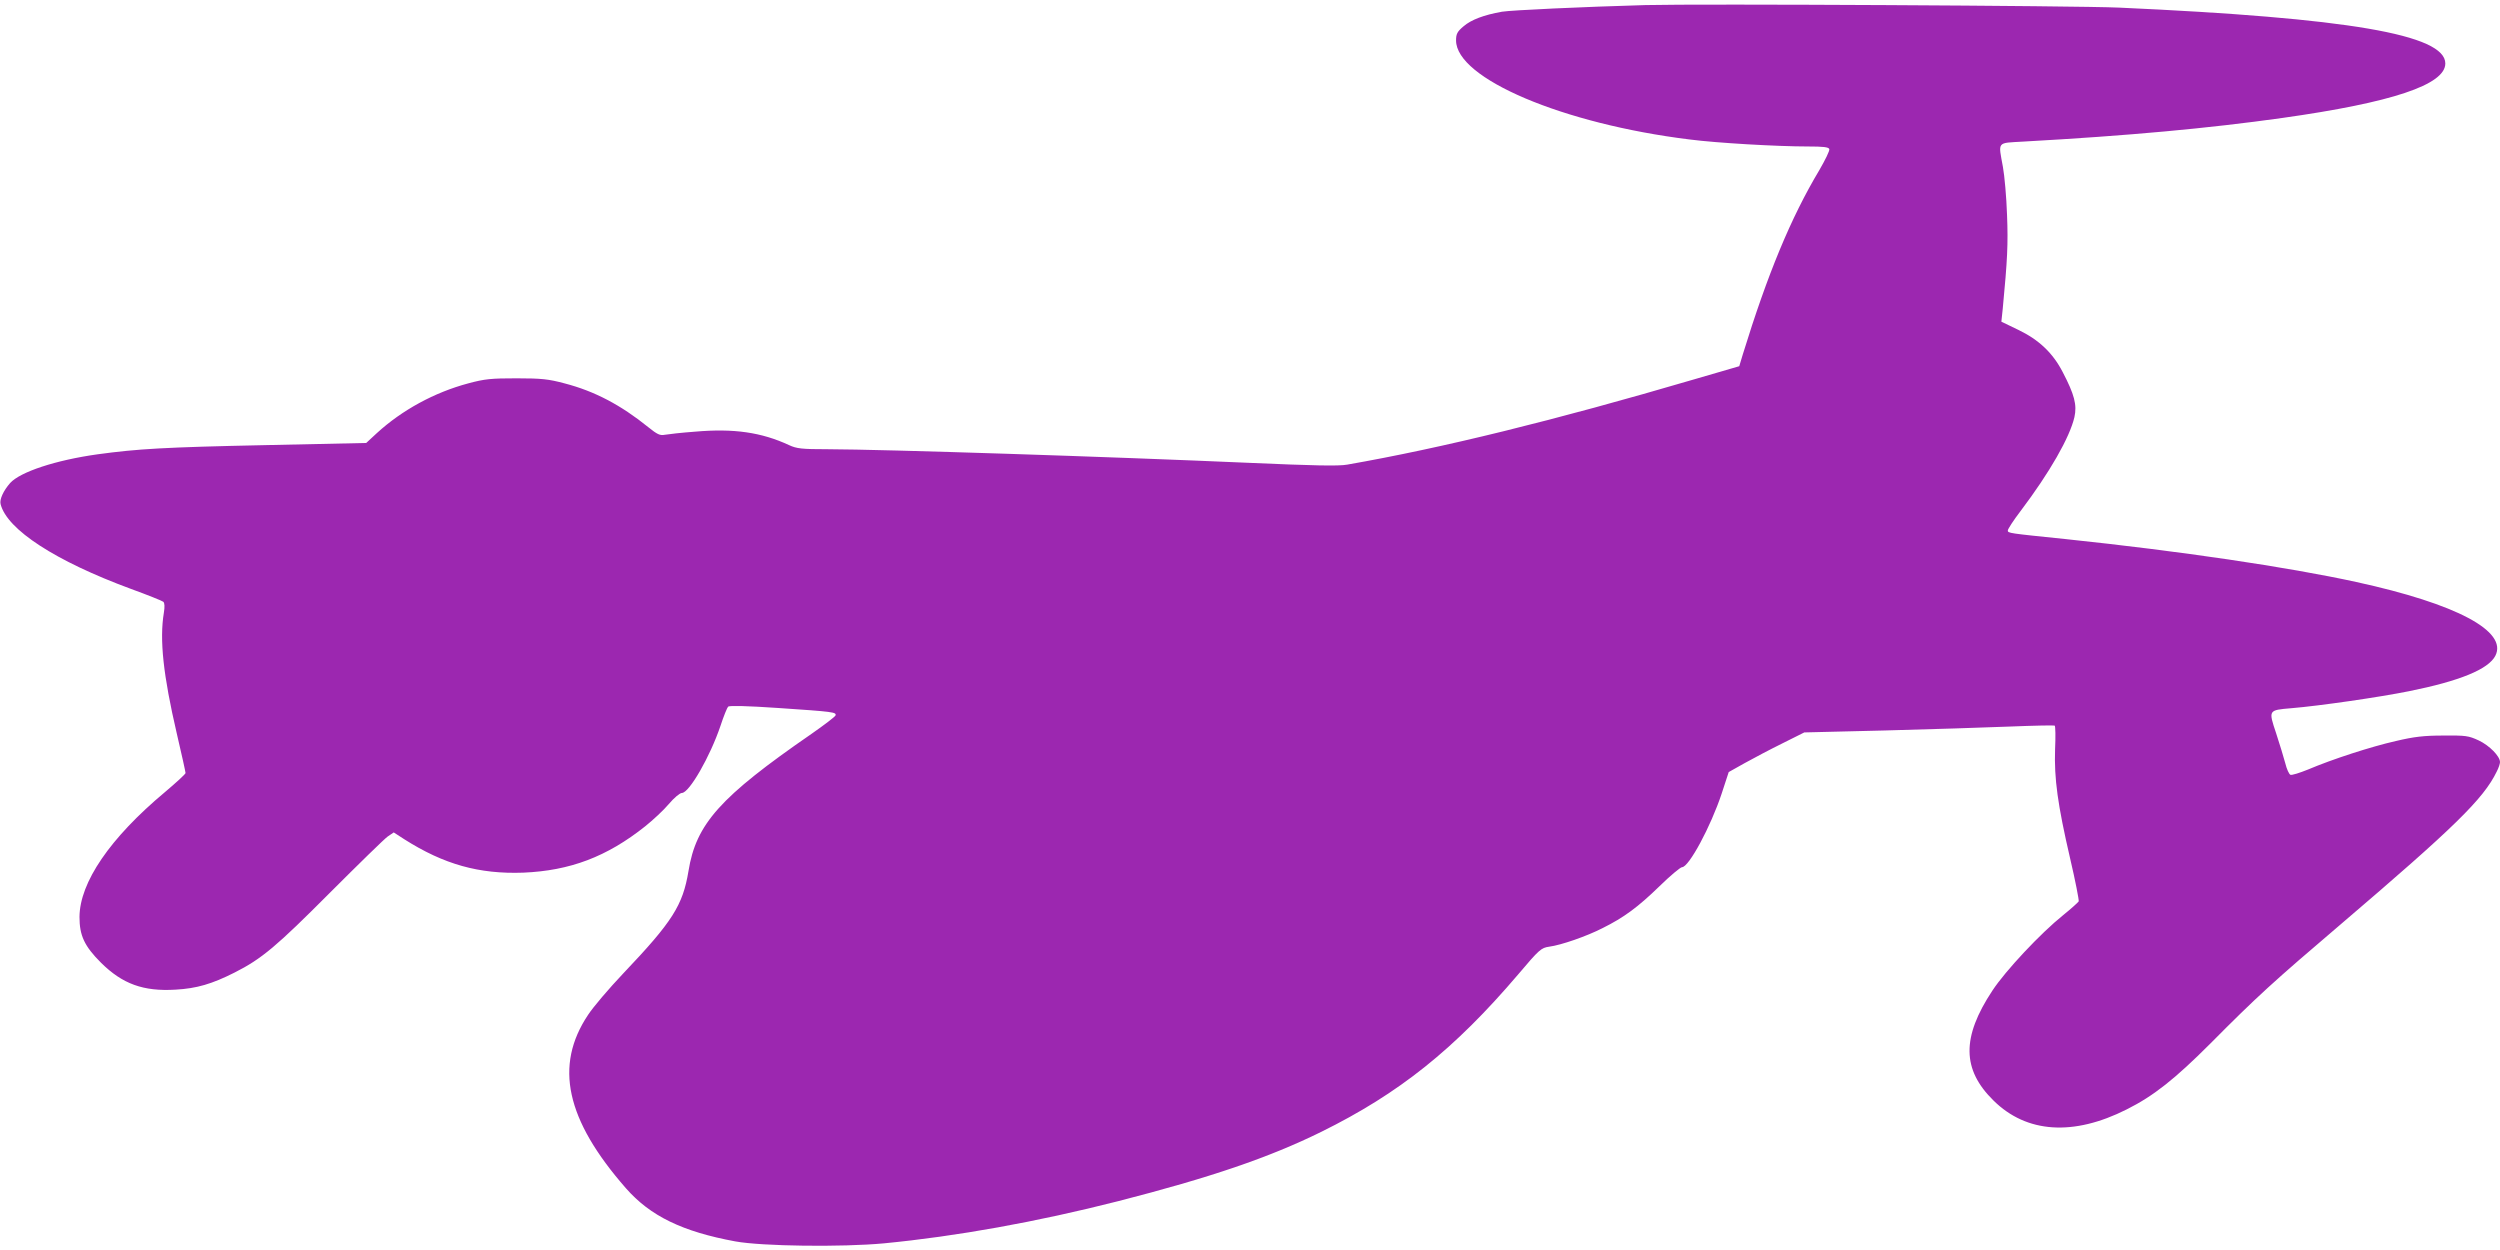
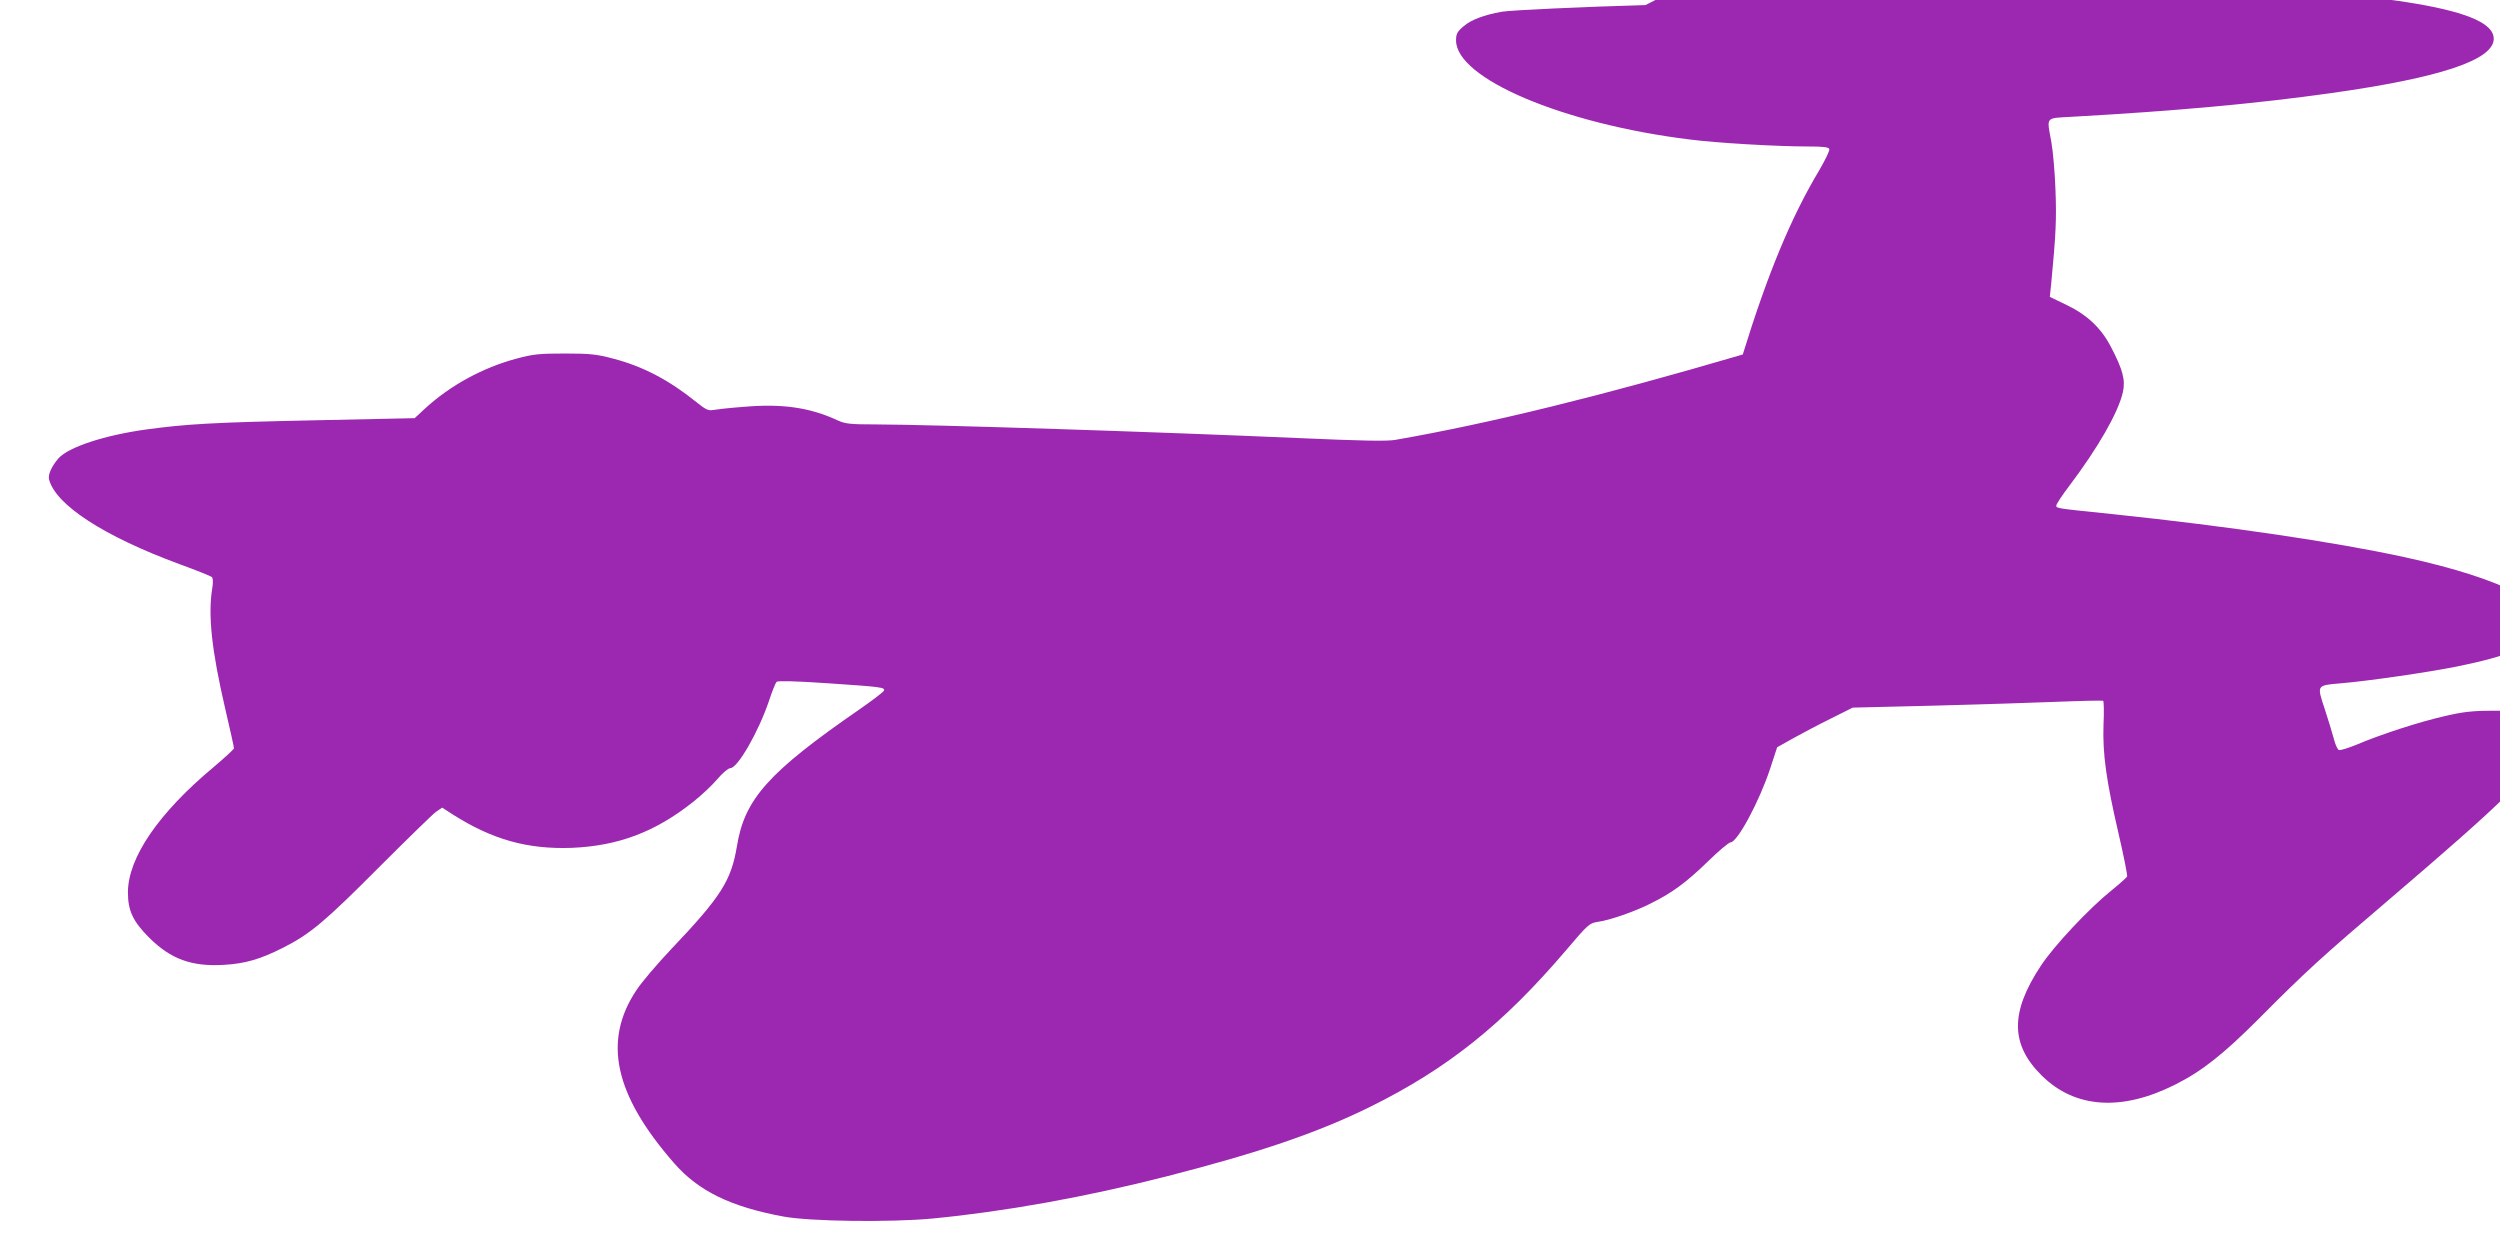
<svg xmlns="http://www.w3.org/2000/svg" version="1.0" width="1280pt" height="640pt" viewBox="0 0 1280 640" preserveAspectRatio="xMidYMid meet">
  <g transform="translate(0,640) scale(0.1,-0.1)" fill="#9c27b0" stroke="none">
-     <path d="M8425 6374 c-319 -9 -686 -26 -735 -34 -91 -16 -158 -41 -197 -75 -32 -27 -38 -39 -38 -72 0 -195 547 -427 1195 -507 138 -18 448 -36 608 -36 76 0 104 -3 108 -13 3 -8 -21 -56 -51 -108 -146 -244 -265 -532 -392 -944 l-18 -60 -230 -67 c-715 -210 -1291 -352 -1778 -437 -43 -8 -175 -5 -495 9 -730 32 -1869 69 -2167 70 -130 0 -156 3 -195 21 -142 66 -284 86 -480 69 -69 -5 -139 -13 -156 -16 -25 -5 -39 2 -85 39 -140 113 -274 184 -428 224 -82 22 -118 26 -246 26 -130 0 -163 -3 -248 -26 -172 -46 -338 -136 -468 -255 l-54 -50 -515 -11 c-523 -11 -654 -19 -860 -47 -215 -30 -396 -90 -448 -147 -35 -40 -55 -84 -49 -108 33 -131 282 -292 667 -434 85 -31 160 -61 166 -66 7 -6 8 -25 3 -56 -23 -139 -3 -321 66 -618 25 -106 45 -198 45 -203 0 -5 -48 -49 -106 -98 -281 -235 -436 -462 -437 -639 0 -95 25 -149 110 -234 110 -109 217 -148 382 -138 108 6 186 29 301 87 141 71 217 136 490 410 146 146 279 276 295 287 l31 21 54 -35 c203 -129 383 -179 609 -171 239 10 428 81 624 237 40 32 95 83 121 114 27 32 57 57 67 57 38 0 145 187 198 344 16 49 34 93 39 98 6 6 97 4 258 -7 281 -19 297 -21 292 -38 -3 -7 -58 -49 -124 -95 -468 -323 -590 -460 -629 -702 -29 -175 -81 -258 -334 -524 -73 -77 -154 -172 -180 -212 -174 -260 -114 -536 193 -887 125 -143 290 -223 561 -273 137 -25 544 -30 760 -10 373 36 784 110 1200 216 472 121 772 223 1040 355 397 196 681 422 1008 806 109 129 118 136 159 142 61 8 191 53 273 95 109 54 182 108 291 214 55 54 108 98 116 98 35 0 147 208 203 377 l36 110 82 46 c45 25 132 71 193 101 l112 56 413 10 c228 6 515 15 638 20 123 5 227 7 231 5 4 -2 5 -57 2 -122 -5 -149 13 -282 77 -558 27 -115 46 -214 44 -220 -3 -5 -38 -37 -79 -70 -116 -93 -296 -285 -363 -387 -158 -239 -156 -404 6 -563 169 -167 409 -183 682 -45 138 69 247 156 428 337 238 240 324 318 668 611 581 496 730 641 798 781 10 19 17 41 17 49 0 30 -54 85 -109 111 -52 24 -66 26 -181 25 -99 0 -150 -6 -243 -28 -128 -29 -325 -93 -450 -146 -42 -17 -83 -30 -90 -27 -7 3 -19 29 -26 58 -8 30 -29 99 -47 154 -40 120 -41 119 78 129 144 12 448 56 602 87 259 52 406 112 442 181 65 126 -198 266 -711 378 -353 77 -900 158 -1490 220 -291 30 -295 30 -295 44 0 7 29 52 65 99 151 200 252 378 276 481 14 63 0 116 -60 231 -50 97 -121 165 -227 216 l-87 42 7 66 c24 252 28 332 22 481 -3 91 -13 201 -21 245 -24 133 -33 122 103 130 539 30 950 68 1327 121 562 79 835 170 835 279 0 148 -498 233 -1670 286 -224 10 -2145 20 -2425 13z" />
+     <path d="M8425 6374 c-319 -9 -686 -26 -735 -34 -91 -16 -158 -41 -197 -75 -32 -27 -38 -39 -38 -72 0 -195 547 -427 1195 -507 138 -18 448 -36 608 -36 76 0 104 -3 108 -13 3 -8 -21 -56 -51 -108 -146 -244 -265 -532 -392 -944 c-715 -210 -1291 -352 -1778 -437 -43 -8 -175 -5 -495 9 -730 32 -1869 69 -2167 70 -130 0 -156 3 -195 21 -142 66 -284 86 -480 69 -69 -5 -139 -13 -156 -16 -25 -5 -39 2 -85 39 -140 113 -274 184 -428 224 -82 22 -118 26 -246 26 -130 0 -163 -3 -248 -26 -172 -46 -338 -136 -468 -255 l-54 -50 -515 -11 c-523 -11 -654 -19 -860 -47 -215 -30 -396 -90 -448 -147 -35 -40 -55 -84 -49 -108 33 -131 282 -292 667 -434 85 -31 160 -61 166 -66 7 -6 8 -25 3 -56 -23 -139 -3 -321 66 -618 25 -106 45 -198 45 -203 0 -5 -48 -49 -106 -98 -281 -235 -436 -462 -437 -639 0 -95 25 -149 110 -234 110 -109 217 -148 382 -138 108 6 186 29 301 87 141 71 217 136 490 410 146 146 279 276 295 287 l31 21 54 -35 c203 -129 383 -179 609 -171 239 10 428 81 624 237 40 32 95 83 121 114 27 32 57 57 67 57 38 0 145 187 198 344 16 49 34 93 39 98 6 6 97 4 258 -7 281 -19 297 -21 292 -38 -3 -7 -58 -49 -124 -95 -468 -323 -590 -460 -629 -702 -29 -175 -81 -258 -334 -524 -73 -77 -154 -172 -180 -212 -174 -260 -114 -536 193 -887 125 -143 290 -223 561 -273 137 -25 544 -30 760 -10 373 36 784 110 1200 216 472 121 772 223 1040 355 397 196 681 422 1008 806 109 129 118 136 159 142 61 8 191 53 273 95 109 54 182 108 291 214 55 54 108 98 116 98 35 0 147 208 203 377 l36 110 82 46 c45 25 132 71 193 101 l112 56 413 10 c228 6 515 15 638 20 123 5 227 7 231 5 4 -2 5 -57 2 -122 -5 -149 13 -282 77 -558 27 -115 46 -214 44 -220 -3 -5 -38 -37 -79 -70 -116 -93 -296 -285 -363 -387 -158 -239 -156 -404 6 -563 169 -167 409 -183 682 -45 138 69 247 156 428 337 238 240 324 318 668 611 581 496 730 641 798 781 10 19 17 41 17 49 0 30 -54 85 -109 111 -52 24 -66 26 -181 25 -99 0 -150 -6 -243 -28 -128 -29 -325 -93 -450 -146 -42 -17 -83 -30 -90 -27 -7 3 -19 29 -26 58 -8 30 -29 99 -47 154 -40 120 -41 119 78 129 144 12 448 56 602 87 259 52 406 112 442 181 65 126 -198 266 -711 378 -353 77 -900 158 -1490 220 -291 30 -295 30 -295 44 0 7 29 52 65 99 151 200 252 378 276 481 14 63 0 116 -60 231 -50 97 -121 165 -227 216 l-87 42 7 66 c24 252 28 332 22 481 -3 91 -13 201 -21 245 -24 133 -33 122 103 130 539 30 950 68 1327 121 562 79 835 170 835 279 0 148 -498 233 -1670 286 -224 10 -2145 20 -2425 13z" />
  </g>
</svg>